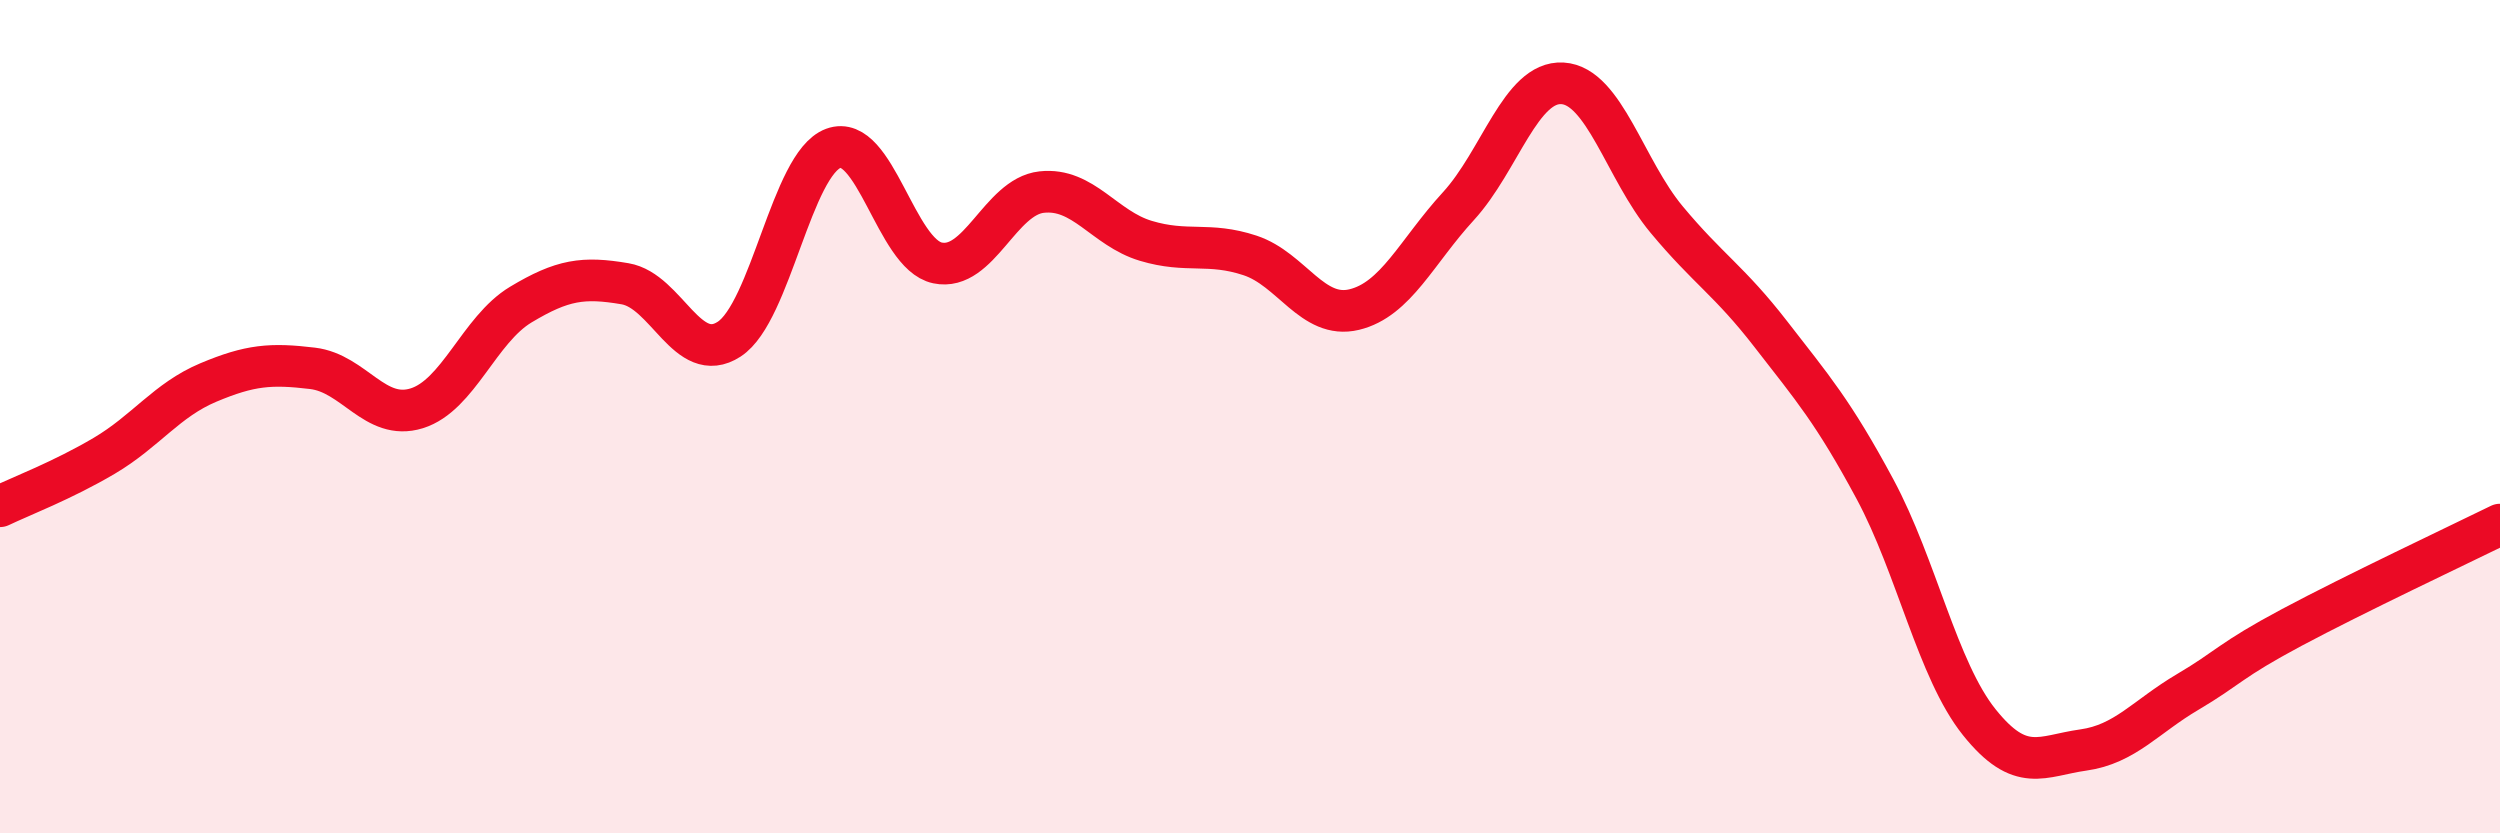
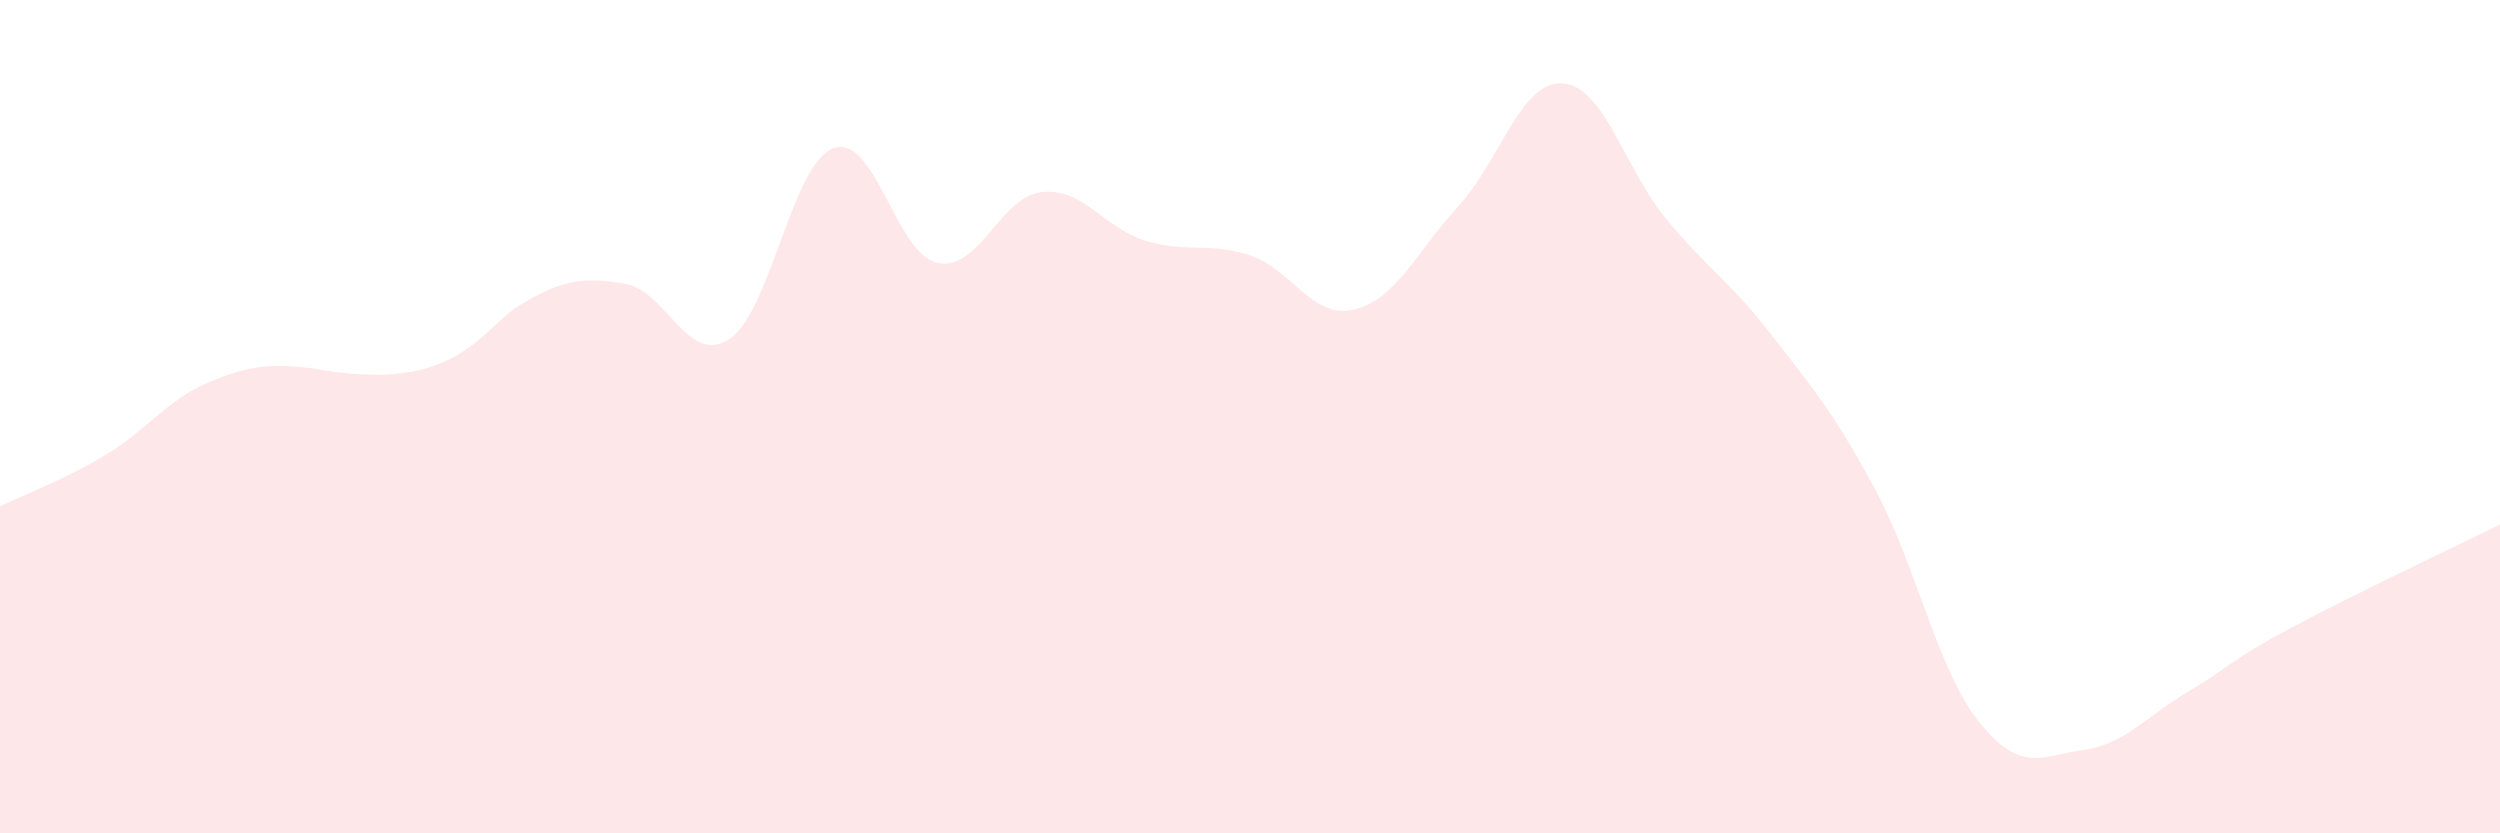
<svg xmlns="http://www.w3.org/2000/svg" width="60" height="20" viewBox="0 0 60 20">
-   <path d="M 0,12.15 C 0.5,11.91 1.5,11.53 2.5,10.94 C 3.5,10.35 4,9.6 5,9.18 C 6,8.76 6.5,8.72 7.5,8.84 C 8.5,8.96 9,10.11 10,9.8 C 11,9.49 11.5,7.91 12.5,7.31 C 13.5,6.71 14,6.64 15,6.81 C 16,6.98 16.5,8.79 17.5,8.14 C 18.5,7.49 19,3.93 20,3.56 C 21,3.19 21.5,6.1 22.5,6.31 C 23.5,6.52 24,4.72 25,4.61 C 26,4.5 26.5,5.48 27.5,5.78 C 28.5,6.08 29,5.8 30,6.13 C 31,6.46 31.5,7.67 32.5,7.43 C 33.5,7.19 34,6.04 35,4.95 C 36,3.86 36.5,1.94 37.5,2 C 38.5,2.06 39,4.07 40,5.27 C 41,6.47 41.5,6.73 42.5,8.02 C 43.5,9.31 44,9.88 45,11.74 C 46,13.6 46.5,16.08 47.5,17.33 C 48.5,18.58 49,18.14 50,18 C 51,17.86 51.5,17.2 52.5,16.61 C 53.5,16.02 53.5,15.86 55,15.06 C 56.5,14.26 59,13.08 60,12.59L60 20L0 20Z" fill="#EB0A25" opacity="0.1" stroke-linecap="round" stroke-linejoin="round" />
-   <path d="M 0,12.15 C 0.5,11.91 1.5,11.53 2.5,10.94 C 3.5,10.35 4,9.6 5,9.18 C 6,8.76 6.5,8.72 7.5,8.84 C 8.5,8.96 9,10.11 10,9.8 C 11,9.49 11.5,7.91 12.5,7.31 C 13.5,6.71 14,6.64 15,6.81 C 16,6.98 16.5,8.79 17.5,8.14 C 18.5,7.49 19,3.93 20,3.56 C 21,3.19 21.5,6.1 22.5,6.31 C 23.5,6.52 24,4.72 25,4.61 C 26,4.5 26.5,5.48 27.5,5.78 C 28.5,6.08 29,5.8 30,6.13 C 31,6.46 31.5,7.67 32.5,7.43 C 33.5,7.19 34,6.04 35,4.95 C 36,3.86 36.5,1.94 37.5,2 C 38.5,2.06 39,4.07 40,5.27 C 41,6.47 41.5,6.73 42.5,8.02 C 43.5,9.31 44,9.88 45,11.74 C 46,13.6 46.5,16.08 47.5,17.33 C 48.5,18.58 49,18.14 50,18 C 51,17.86 51.5,17.2 52.5,16.61 C 53.5,16.02 53.5,15.86 55,15.06 C 56.5,14.26 59,13.08 60,12.59" stroke="#EB0A25" stroke-width="1" fill="none" stroke-linecap="round" stroke-linejoin="round" />
+   <path d="M 0,12.15 C 0.5,11.91 1.5,11.53 2.5,10.94 C 3.5,10.35 4,9.6 5,9.18 C 6,8.76 6.5,8.72 7.5,8.84 C 11,9.49 11.5,7.91 12.5,7.31 C 13.5,6.71 14,6.64 15,6.81 C 16,6.98 16.5,8.79 17.5,8.14 C 18.5,7.49 19,3.93 20,3.56 C 21,3.19 21.5,6.1 22.5,6.31 C 23.5,6.52 24,4.72 25,4.61 C 26,4.5 26.5,5.48 27.5,5.78 C 28.5,6.08 29,5.8 30,6.13 C 31,6.46 31.5,7.67 32.5,7.43 C 33.5,7.19 34,6.04 35,4.95 C 36,3.86 36.5,1.94 37.5,2 C 38.5,2.06 39,4.07 40,5.27 C 41,6.47 41.5,6.73 42.5,8.02 C 43.5,9.31 44,9.88 45,11.74 C 46,13.6 46.5,16.08 47.5,17.33 C 48.5,18.58 49,18.14 50,18 C 51,17.86 51.5,17.2 52.5,16.61 C 53.5,16.02 53.5,15.86 55,15.06 C 56.5,14.26 59,13.08 60,12.59L60 20L0 20Z" fill="#EB0A25" opacity="0.1" stroke-linecap="round" stroke-linejoin="round" />
</svg>